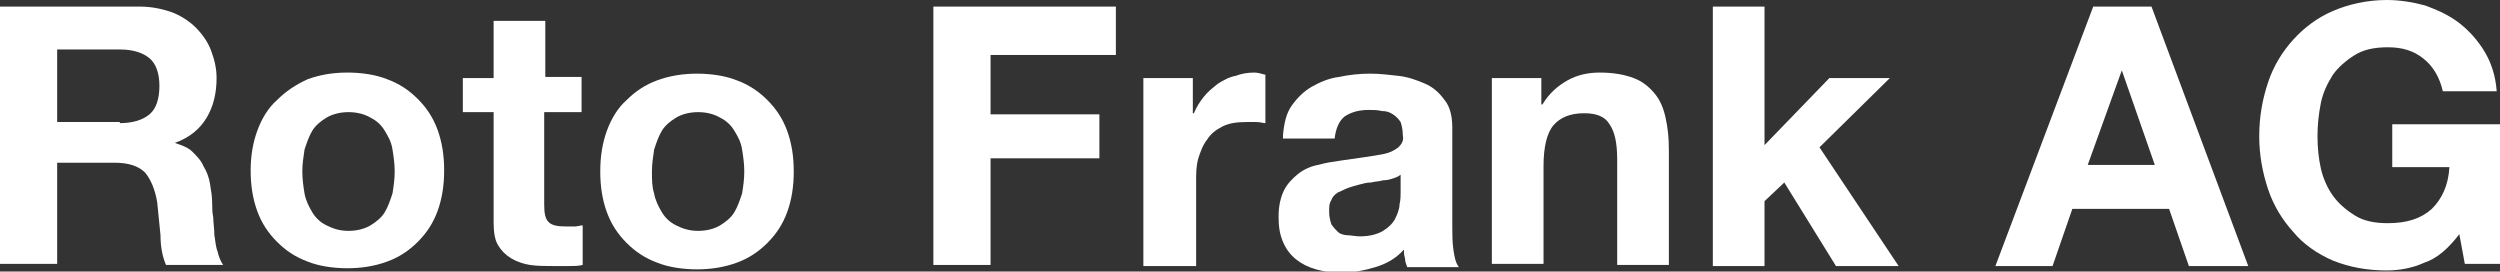
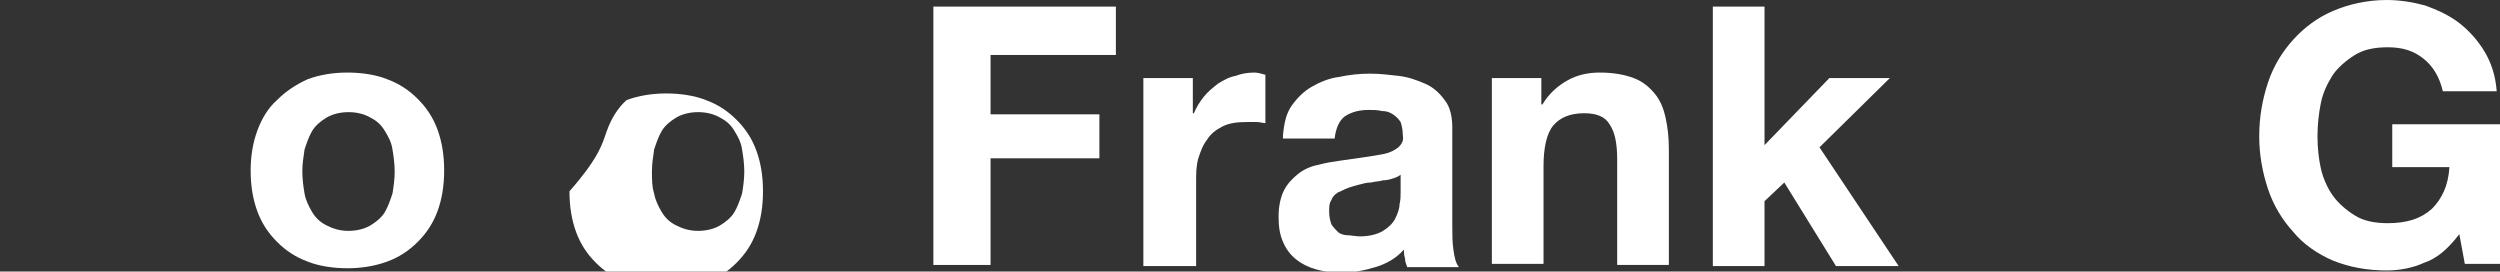
<svg xmlns="http://www.w3.org/2000/svg" version="1.1" id="Layer_1" x="0px" y="0px" viewBox="0 0 227.4 24.7" style="enable-background:new 0 0 227.4 24.7;" xml:space="preserve">
  <rect x="0" y="0" width="227.4" height="24.7" fill="#333333" stroke="none" />
  <style type="text/css">
	.st0{fill:#FFFFFF;}
</style>
  <g>
-     <path class="st0" d="M12.7,0.6c1.1,0,2,0.2,2.9,0.5c0.8,0.3,1.6,0.8,2.2,1.4c0.6,0.6,1.1,1.3,1.4,2.1c0.3,0.8,0.5,1.6,0.5,2.5   c0,1.4-0.3,2.6-0.9,3.6c-0.6,1-1.5,1.8-2.9,2.3V13c0.6,0.2,1.2,0.4,1.6,0.8c0.4,0.4,0.8,0.8,1,1.3c0.3,0.5,0.5,1,0.6,1.6   c0.1,0.6,0.2,1.2,0.2,1.8c0,0.4,0,0.8,0.1,1.3c0,0.5,0.1,1,0.1,1.6c0.1,0.5,0.1,1,0.3,1.5c0.1,0.5,0.3,0.9,0.5,1.2h-5.2   c-0.3-0.7-0.5-1.6-0.5-2.7c-0.1-1-0.2-2-0.3-3c-0.2-1.2-0.6-2.1-1.1-2.7c-0.6-0.6-1.5-0.9-2.8-0.9H5.2v9.2H0V0.6H12.7z M10.9,11.2   c1.2,0,2.1-0.3,2.7-0.8c0.6-0.5,0.9-1.4,0.9-2.6c0-1.1-0.3-2-0.9-2.5c-0.6-0.5-1.5-0.8-2.7-0.8H5.2v6.6H10.9z" />
    <path class="st0" d="M23.4,11.9c0.4-1.1,1-2.1,1.8-2.8C26,8.3,26.9,7.7,28,7.2c1.1-0.4,2.3-0.6,3.6-0.6c1.3,0,2.6,0.2,3.6,0.6   c1.1,0.4,2,1,2.8,1.8c0.8,0.8,1.4,1.7,1.8,2.8c0.4,1.1,0.6,2.3,0.6,3.7c0,1.4-0.2,2.6-0.6,3.7c-0.4,1.1-1,2-1.8,2.8   c-0.8,0.8-1.7,1.4-2.8,1.8s-2.3,0.6-3.6,0.6c-1.3,0-2.6-0.2-3.6-0.6c-1.1-0.4-2-1-2.8-1.8c-0.8-0.8-1.4-1.7-1.8-2.8   s-0.6-2.3-0.6-3.7C22.8,14.2,23,13,23.4,11.9z M27.7,17.6c0.1,0.6,0.4,1.2,0.7,1.7c0.3,0.5,0.7,0.9,1.3,1.2s1.2,0.5,2,0.5   s1.5-0.2,2-0.5c0.5-0.3,1-0.7,1.3-1.2c0.3-0.5,0.5-1.1,0.7-1.7c0.1-0.6,0.2-1.3,0.2-2c0-0.7-0.1-1.4-0.2-2   c-0.1-0.7-0.4-1.2-0.7-1.7c-0.3-0.5-0.7-0.9-1.3-1.2c-0.5-0.3-1.2-0.5-2-0.5s-1.5,0.2-2,0.5c-0.5,0.3-1,0.7-1.3,1.2   c-0.3,0.5-0.5,1.1-0.7,1.7c-0.1,0.7-0.2,1.3-0.2,2C27.5,16.3,27.6,17,27.7,17.6z" />
-     <path class="st0" d="M52.9,7.1v3.1h-3.4v8.4c0,0.8,0.1,1.3,0.4,1.6c0.3,0.3,0.8,0.4,1.6,0.4c0.3,0,0.5,0,0.8,0   c0.2,0,0.5-0.1,0.7-0.1v3.6c-0.4,0.1-0.8,0.1-1.3,0.1c-0.5,0-1,0-1.4,0c-0.7,0-1.4,0-2.1-0.1c-0.6-0.1-1.2-0.3-1.7-0.6   c-0.5-0.3-0.9-0.7-1.2-1.2c-0.3-0.5-0.4-1.2-0.4-2.1V10.2h-2.8V7.1h2.8V1.9h4.7v5.1H52.9z" />
-     <path class="st0" d="M55.2,11.9c0.4-1.1,1-2.1,1.8-2.8c0.8-0.8,1.7-1.4,2.8-1.8c1.1-0.4,2.3-0.6,3.6-0.6c1.3,0,2.6,0.2,3.6,0.6   c1.1,0.4,2,1,2.8,1.8c0.8,0.8,1.4,1.7,1.8,2.8c0.4,1.1,0.6,2.3,0.6,3.7c0,1.4-0.2,2.6-0.6,3.7c-0.4,1.1-1,2-1.8,2.8   c-0.8,0.8-1.7,1.4-2.8,1.8s-2.3,0.6-3.6,0.6c-1.3,0-2.6-0.2-3.6-0.6c-1.1-0.4-2-1-2.8-1.8c-0.8-0.8-1.4-1.7-1.8-2.8   s-0.6-2.3-0.6-3.7C54.6,14.2,54.8,13,55.2,11.9z M59.5,17.6c0.1,0.6,0.4,1.2,0.7,1.7c0.3,0.5,0.7,0.9,1.3,1.2s1.2,0.5,2,0.5   s1.5-0.2,2-0.5c0.5-0.3,1-0.7,1.3-1.2c0.3-0.5,0.5-1.1,0.7-1.7c0.1-0.6,0.2-1.3,0.2-2c0-0.7-0.1-1.4-0.2-2   c-0.1-0.7-0.4-1.2-0.7-1.7c-0.3-0.5-0.7-0.9-1.3-1.2c-0.5-0.3-1.2-0.5-2-0.5s-1.5,0.2-2,0.5c-0.5,0.3-1,0.7-1.3,1.2   c-0.3,0.5-0.5,1.1-0.7,1.7c-0.1,0.7-0.2,1.3-0.2,2C59.3,16.3,59.3,17,59.5,17.6z" />
+     <path class="st0" d="M55.2,11.9c0.4-1.1,1-2.1,1.8-2.8c1.1-0.4,2.3-0.6,3.6-0.6c1.3,0,2.6,0.2,3.6,0.6   c1.1,0.4,2,1,2.8,1.8c0.8,0.8,1.4,1.7,1.8,2.8c0.4,1.1,0.6,2.3,0.6,3.7c0,1.4-0.2,2.6-0.6,3.7c-0.4,1.1-1,2-1.8,2.8   c-0.8,0.8-1.7,1.4-2.8,1.8s-2.3,0.6-3.6,0.6c-1.3,0-2.6-0.2-3.6-0.6c-1.1-0.4-2-1-2.8-1.8c-0.8-0.8-1.4-1.7-1.8-2.8   s-0.6-2.3-0.6-3.7C54.6,14.2,54.8,13,55.2,11.9z M59.5,17.6c0.1,0.6,0.4,1.2,0.7,1.7c0.3,0.5,0.7,0.9,1.3,1.2s1.2,0.5,2,0.5   s1.5-0.2,2-0.5c0.5-0.3,1-0.7,1.3-1.2c0.3-0.5,0.5-1.1,0.7-1.7c0.1-0.6,0.2-1.3,0.2-2c0-0.7-0.1-1.4-0.2-2   c-0.1-0.7-0.4-1.2-0.7-1.7c-0.3-0.5-0.7-0.9-1.3-1.2c-0.5-0.3-1.2-0.5-2-0.5s-1.5,0.2-2,0.5c-0.5,0.3-1,0.7-1.3,1.2   c-0.3,0.5-0.5,1.1-0.7,1.7c-0.1,0.7-0.2,1.3-0.2,2C59.3,16.3,59.3,17,59.5,17.6z" />
    <path class="st0" d="M101.5,0.6v4.4H90.1v5.4h9.9v4h-9.9v9.7h-5.2V0.6H101.5z" />
    <path class="st0" d="M108.5,7.1v3.2h0.1c0.2-0.5,0.5-1,0.9-1.5c0.4-0.5,0.8-0.8,1.3-1.2c0.5-0.3,1-0.6,1.6-0.7   c0.5-0.2,1.1-0.3,1.7-0.3c0.3,0,0.6,0.1,1,0.2v4.4c-0.2,0-0.5-0.1-0.8-0.1c-0.3,0-0.6,0-0.9,0c-0.9,0-1.6,0.1-2.2,0.4   c-0.6,0.3-1.1,0.7-1.4,1.2c-0.4,0.5-0.6,1.1-0.8,1.7c-0.2,0.7-0.2,1.4-0.2,2.1v7.7H104V7.1H108.5z" />
    <path class="st0" d="M116.7,12.3c0.1-1.1,0.3-2,0.8-2.7c0.5-0.7,1.1-1.3,1.8-1.7s1.6-0.8,2.5-0.9c0.9-0.2,1.9-0.3,2.8-0.3   c0.9,0,1.7,0.1,2.6,0.2c0.9,0.1,1.7,0.4,2.4,0.7s1.3,0.8,1.8,1.5c0.5,0.6,0.7,1.5,0.7,2.5v8.9c0,0.8,0,1.5,0.1,2.2   c0.1,0.7,0.2,1.2,0.5,1.6H128c-0.1-0.3-0.2-0.5-0.2-0.8c-0.1-0.3-0.1-0.6-0.1-0.8c-0.7,0.8-1.6,1.3-2.6,1.6c-1,0.3-2,0.5-3.1,0.5   c-0.8,0-1.6-0.1-2.3-0.3s-1.3-0.5-1.8-0.9c-0.5-0.4-0.9-0.9-1.2-1.6s-0.4-1.4-0.4-2.3c0-1,0.2-1.8,0.5-2.4s0.8-1.1,1.3-1.5   c0.5-0.4,1.2-0.7,1.8-0.8c0.7-0.2,1.4-0.3,2.1-0.4c0.7-0.1,1.4-0.2,2.1-0.3s1.3-0.2,1.8-0.3c0.5-0.1,0.9-0.3,1.3-0.6   c0.3-0.3,0.5-0.6,0.4-1.1c0-0.5-0.1-0.9-0.2-1.2c-0.2-0.3-0.4-0.5-0.7-0.7s-0.6-0.3-1-0.3c-0.4-0.1-0.8-0.1-1.2-0.1   c-0.9,0-1.6,0.2-2.2,0.6c-0.5,0.4-0.8,1.1-0.9,2H116.7z M127.5,15.8c-0.2,0.2-0.4,0.3-0.7,0.4s-0.6,0.2-1,0.2   c-0.3,0.1-0.7,0.1-1.1,0.2c-0.4,0-0.7,0.1-1.1,0.2c-0.4,0.1-0.7,0.2-1,0.3c-0.3,0.1-0.6,0.3-0.9,0.4c-0.3,0.2-0.5,0.4-0.6,0.7   c-0.2,0.3-0.2,0.6-0.2,1.1c0,0.4,0.1,0.8,0.2,1.1c0.2,0.3,0.4,0.5,0.6,0.7s0.6,0.3,0.9,0.3s0.7,0.1,1.1,0.1c0.9,0,1.6-0.2,2.1-0.5   s0.9-0.7,1.1-1.1c0.2-0.4,0.4-0.9,0.4-1.3c0.1-0.4,0.1-0.8,0.1-1.1V15.8z" />
    <path class="st0" d="M140.2,7.1v2.4h0.1c0.6-1,1.4-1.7,2.3-2.2c0.9-0.5,1.9-0.7,2.9-0.7c1.3,0,2.3,0.2,3.1,0.5   c0.8,0.3,1.4,0.8,1.9,1.4c0.5,0.6,0.8,1.3,1,2.2s0.3,1.8,0.3,2.9v10.5h-4.7v-9.6c0-1.4-0.2-2.5-0.7-3.2c-0.4-0.7-1.2-1-2.3-1   c-1.3,0-2.2,0.4-2.8,1.1s-0.9,2-0.9,3.7v8.9h-4.7V7.1H140.2z" />
    <path class="st0" d="M160.5,0.6v12.6l5.9-6.1h5.5l-6.4,6.3l7.2,10.8H167l-4.7-7.6l-1.8,1.7v5.9h-4.7V0.6H160.5z" />
-     <path class="st0" d="M195.7,0.6l8.8,23.6h-5.4l-1.8-5.2h-8.8l-1.8,5.2h-5.2l8.9-23.6H195.7z M196,15l-3-8.6H193l-3.1,8.6H196z" />
    <path class="st0" d="M220.5,23.9c-1.1,0.5-2.3,0.7-3.4,0.7c-1.8,0-3.4-0.3-4.9-0.9c-1.4-0.6-2.7-1.5-3.6-2.6   c-1-1.1-1.8-2.4-2.3-3.9c-0.5-1.5-0.8-3.1-0.8-4.8c0-1.8,0.3-3.4,0.8-4.9c0.5-1.5,1.3-2.8,2.3-3.9c1-1.1,2.2-2,3.6-2.6   c1.4-0.6,3.1-1,4.9-1c1.2,0,2.4,0.2,3.5,0.5c1.1,0.4,2.2,0.9,3.1,1.6c0.9,0.7,1.7,1.6,2.3,2.6c0.6,1,1,2.2,1.1,3.6h-4.9   c-0.3-1.3-0.9-2.3-1.8-3c-0.9-0.7-1.9-1-3.2-1c-1.2,0-2.2,0.2-3,0.7c-0.8,0.5-1.5,1.1-2,1.8c-0.5,0.8-0.9,1.6-1.1,2.6   c-0.2,1-0.3,2-0.3,3c0,1,0.1,2,0.3,2.9s0.6,1.8,1.1,2.5c0.5,0.7,1.2,1.3,2,1.8c0.8,0.5,1.8,0.7,3,0.7c1.7,0,3-0.4,4-1.3   c0.9-0.9,1.5-2.1,1.6-3.8h-5.2v-3.9h9.9v12.7h-3.3l-0.5-2.7C222.7,22.6,221.7,23.5,220.5,23.9z" />
  </g>
</svg>